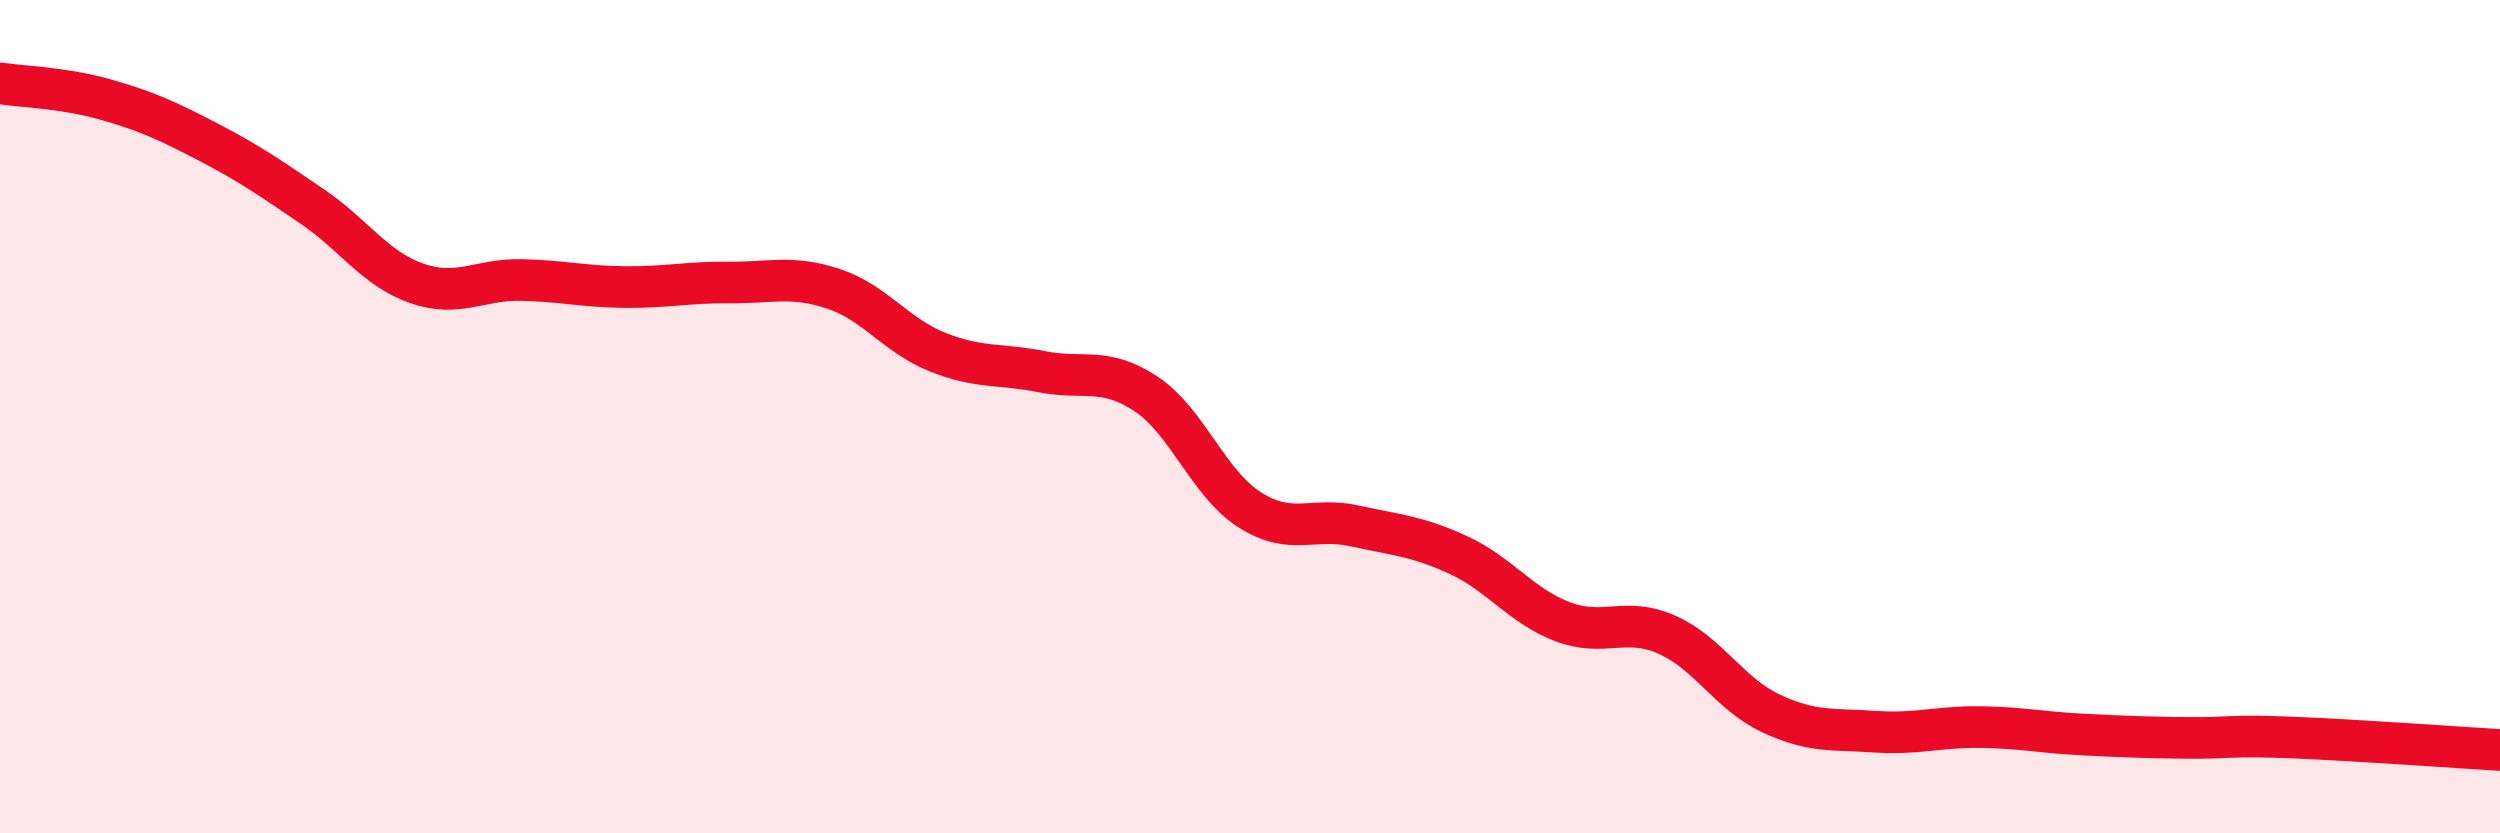
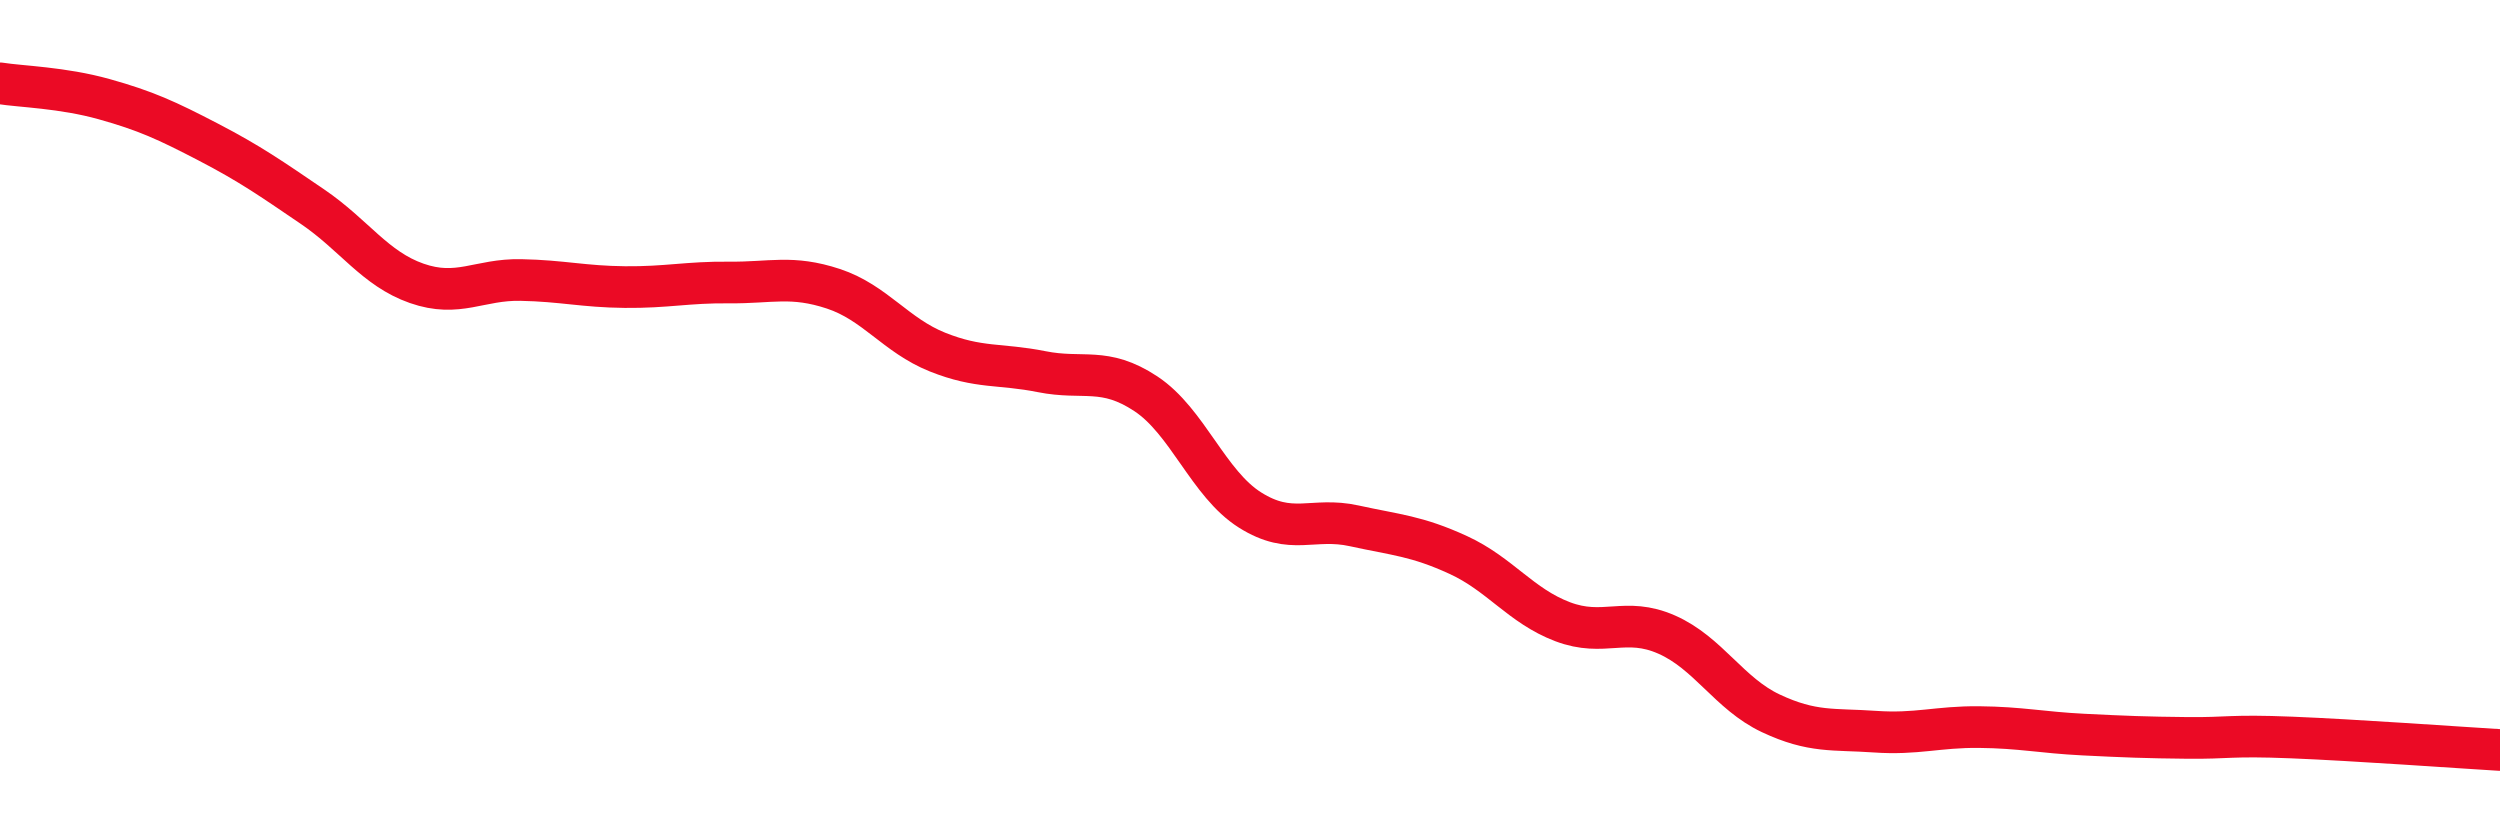
<svg xmlns="http://www.w3.org/2000/svg" width="60" height="20" viewBox="0 0 60 20">
-   <path d="M 0,2 C 0.5,2.08 1.5,2.1 2.5,2.38 C 3.5,2.66 4,2.89 5,3.41 C 6,3.93 6.5,4.28 7.5,4.96 C 8.5,5.64 9,6.45 10,6.8 C 11,7.15 11.5,6.7 12.5,6.72 C 13.5,6.74 14,6.88 15,6.89 C 16,6.9 16.5,6.77 17.5,6.78 C 18.5,6.79 19,6.6 20,6.93 C 21,7.26 21.5,8.05 22.5,8.45 C 23.5,8.85 24,8.72 25,8.92 C 26,9.12 26.5,8.79 27.5,9.45 C 28.5,10.11 29,11.61 30,12.24 C 31,12.87 31.5,12.4 32.5,12.62 C 33.5,12.84 34,12.86 35,13.32 C 36,13.78 36.5,14.54 37.5,14.92 C 38.5,15.3 39,14.79 40,15.23 C 41,15.67 41.5,16.65 42.5,17.12 C 43.5,17.59 44,17.49 45,17.56 C 46,17.63 46.5,17.44 47.5,17.45 C 48.5,17.46 49,17.58 50,17.63 C 51,17.68 51.5,17.7 52.5,17.71 C 53.5,17.72 53.5,17.64 55,17.7 C 56.5,17.76 59,17.94 60,18L60 20L0 20Z" fill="#EB0A25" opacity="0.1" stroke-linecap="round" stroke-linejoin="round" />
  <path d="M 0,2 C 0.5,2.08 1.5,2.1 2.5,2.38 C 3.5,2.66 4,2.89 5,3.41 C 6,3.93 6.5,4.28 7.5,4.96 C 8.5,5.64 9,6.45 10,6.8 C 11,7.15 11.5,6.7 12.5,6.72 C 13.5,6.74 14,6.88 15,6.89 C 16,6.9 16.5,6.77 17.5,6.78 C 18.5,6.79 19,6.6 20,6.93 C 21,7.26 21.5,8.05 22.5,8.45 C 23.5,8.85 24,8.72 25,8.92 C 26,9.12 26.5,8.79 27.5,9.45 C 28.5,10.11 29,11.61 30,12.24 C 31,12.87 31.5,12.4 32.5,12.62 C 33.5,12.84 34,12.86 35,13.32 C 36,13.78 36.5,14.54 37.5,14.92 C 38.5,15.3 39,14.79 40,15.23 C 41,15.67 41.5,16.65 42.5,17.12 C 43.5,17.59 44,17.49 45,17.56 C 46,17.63 46.5,17.44 47.5,17.45 C 48.5,17.46 49,17.58 50,17.63 C 51,17.68 51.5,17.7 52.5,17.71 C 53.5,17.72 53.5,17.64 55,17.7 C 56.5,17.76 59,17.94 60,18" stroke="#EB0A25" stroke-width="1" fill="none" stroke-linecap="round" stroke-linejoin="round" />
</svg>